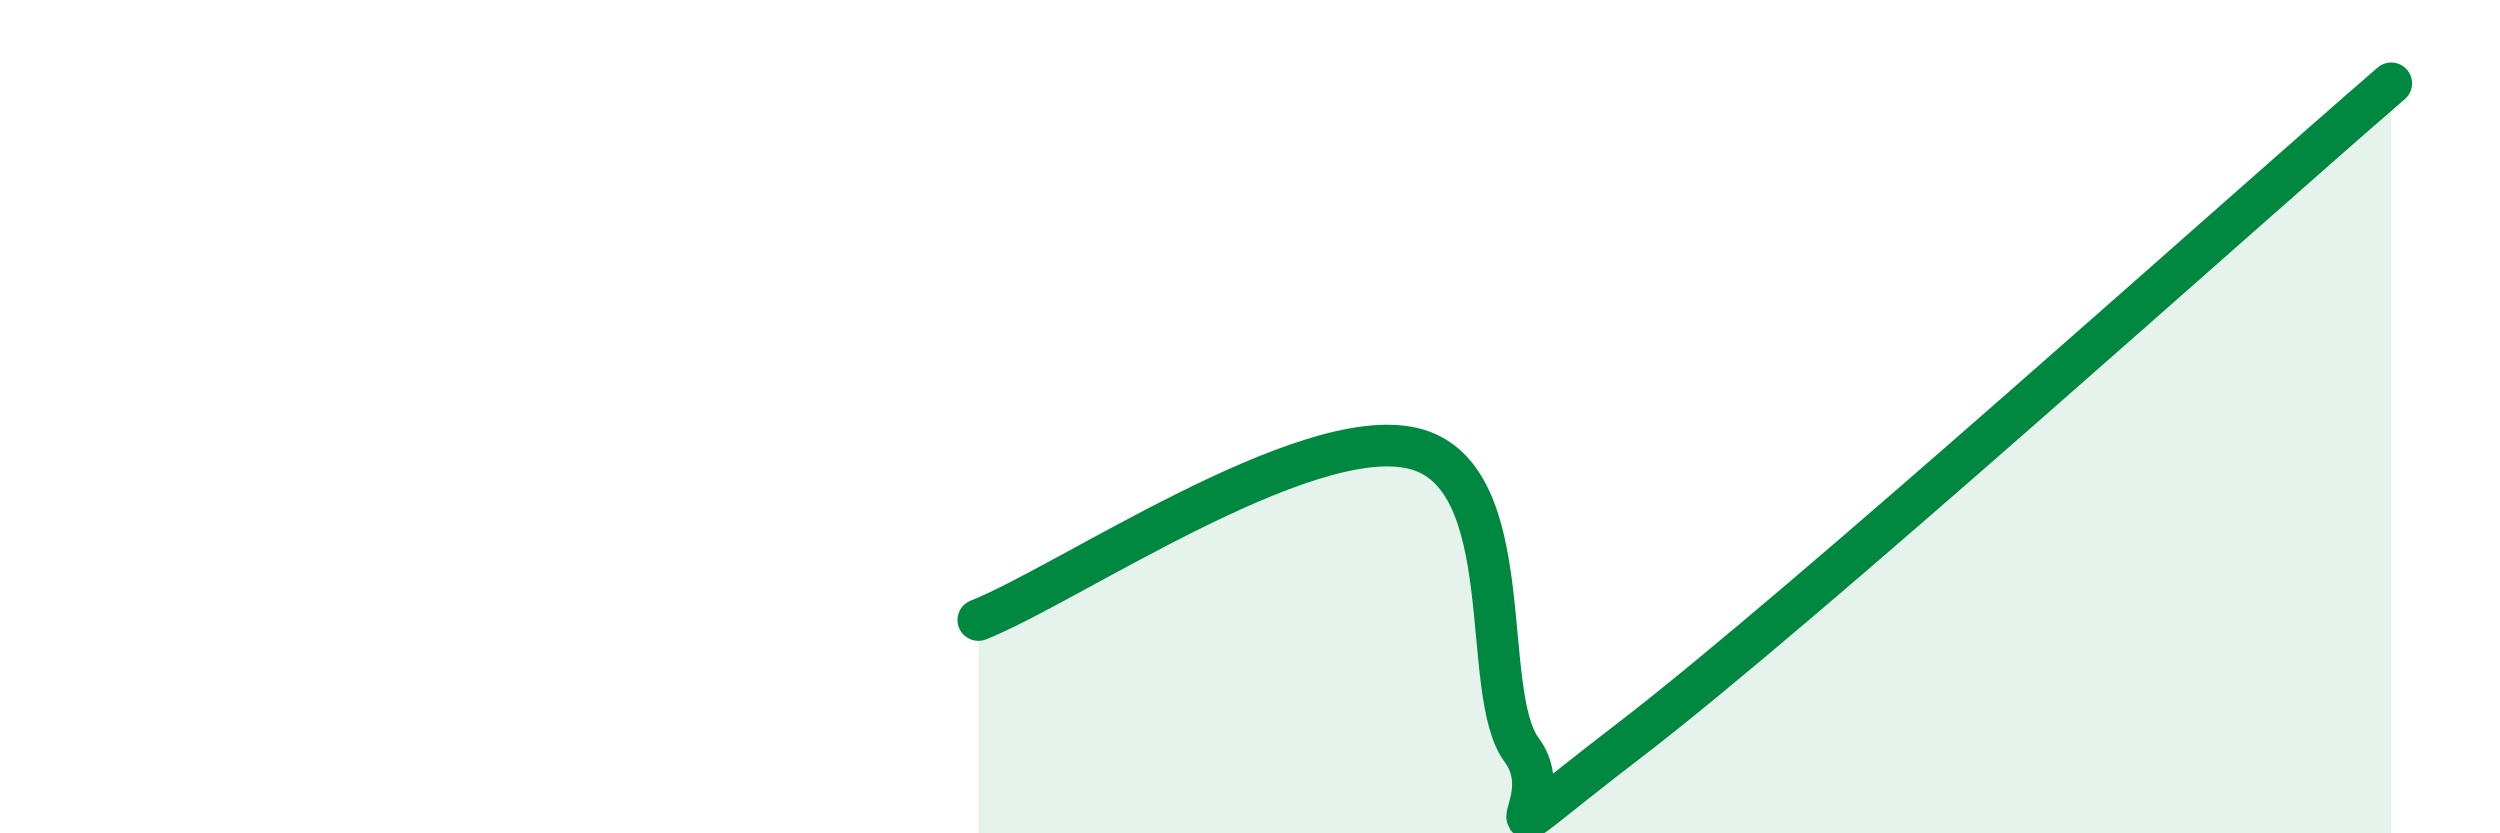
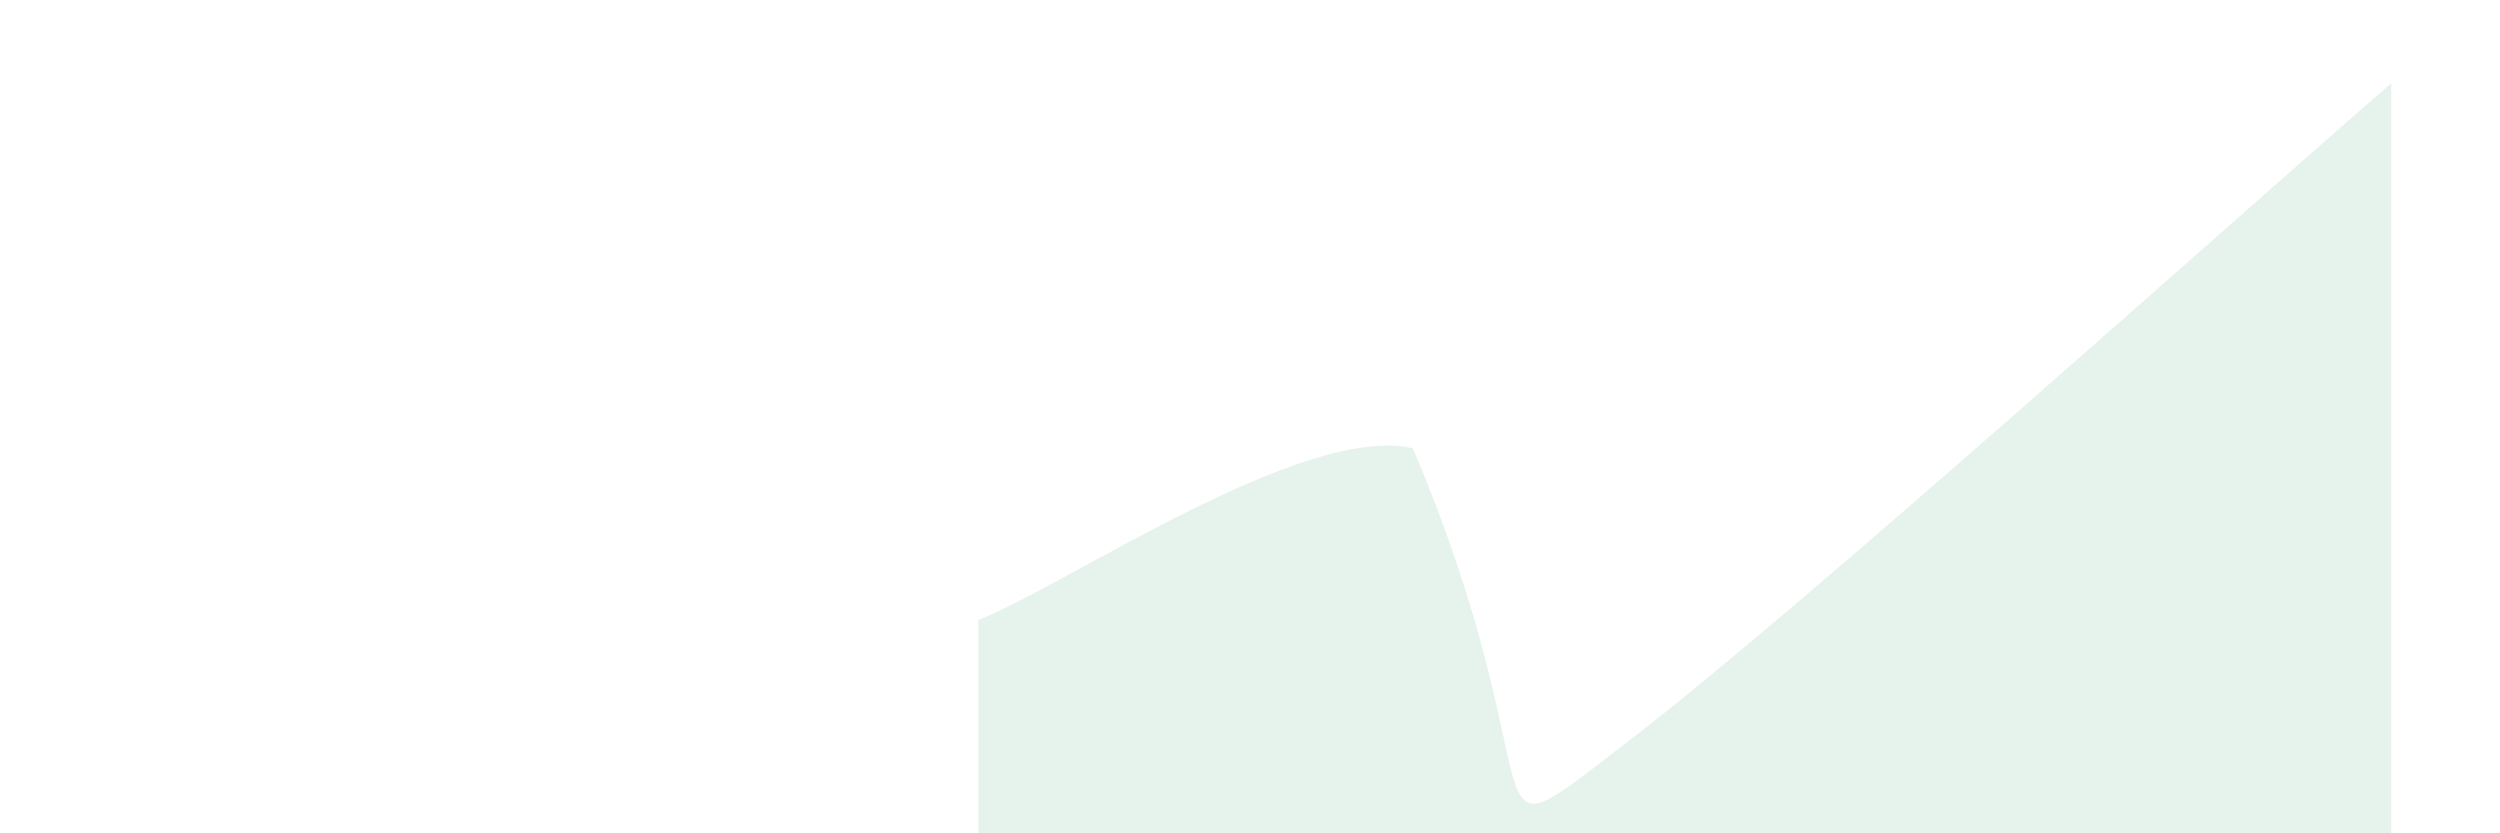
<svg xmlns="http://www.w3.org/2000/svg" width="60" height="20" viewBox="0 0 60 20">
-   <path d="M 23.48,14.88 C 25.57,14.06 31.3,10.14 33.91,10.76 C 36.52,11.38 35.48,16.6 36.52,18 C 37.56,19.4 34.96,20.95 39.13,17.75 C 43.3,14.55 53.74,5.15 57.39,2L57.39 20L23.48 20Z" fill="#008740" opacity="0.1" stroke-linecap="round" stroke-linejoin="round" />
-   <path d="M 23.48,14.88 C 25.57,14.06 31.3,10.14 33.91,10.76 C 36.52,11.38 35.48,16.6 36.52,18 C 37.56,19.4 34.96,20.95 39.13,17.75 C 43.3,14.55 53.74,5.15 57.39,2" stroke="#008740" stroke-width="1" fill="none" stroke-linecap="round" stroke-linejoin="round" />
+   <path d="M 23.48,14.88 C 25.57,14.06 31.3,10.14 33.91,10.76 C 37.56,19.4 34.96,20.95 39.13,17.75 C 43.3,14.55 53.74,5.15 57.39,2L57.39 20L23.48 20Z" fill="#008740" opacity="0.1" stroke-linecap="round" stroke-linejoin="round" />
</svg>